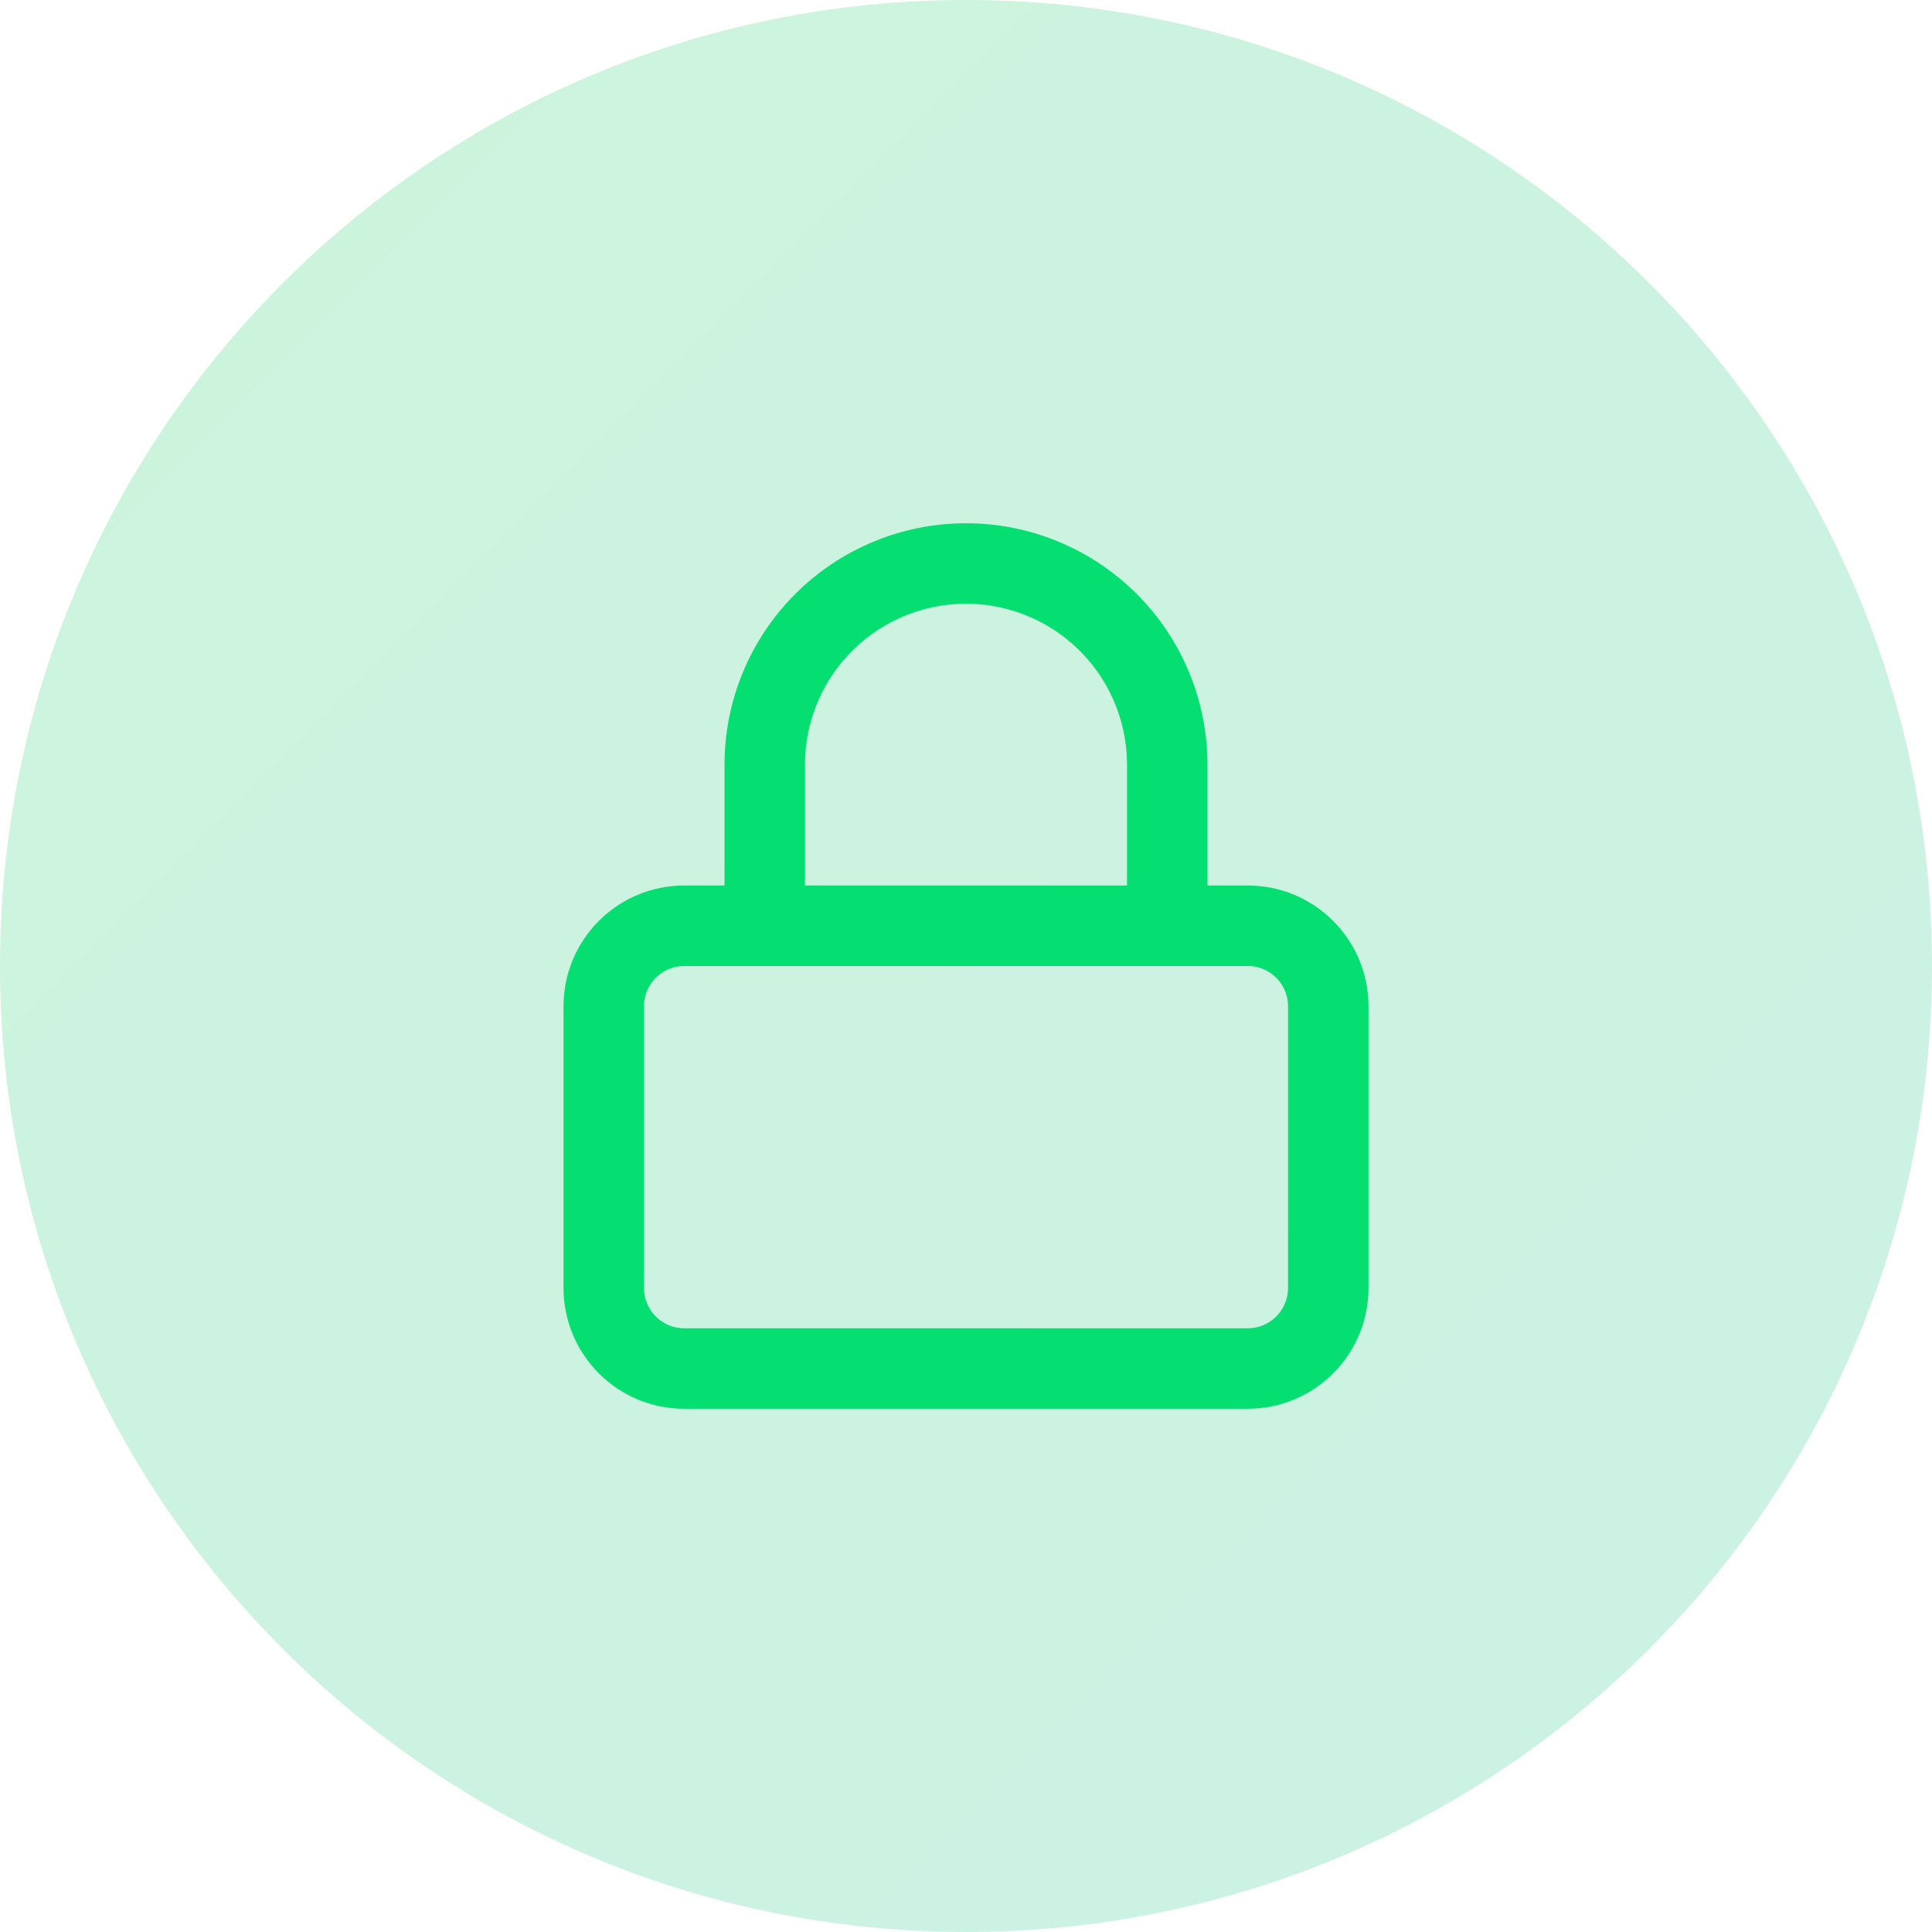
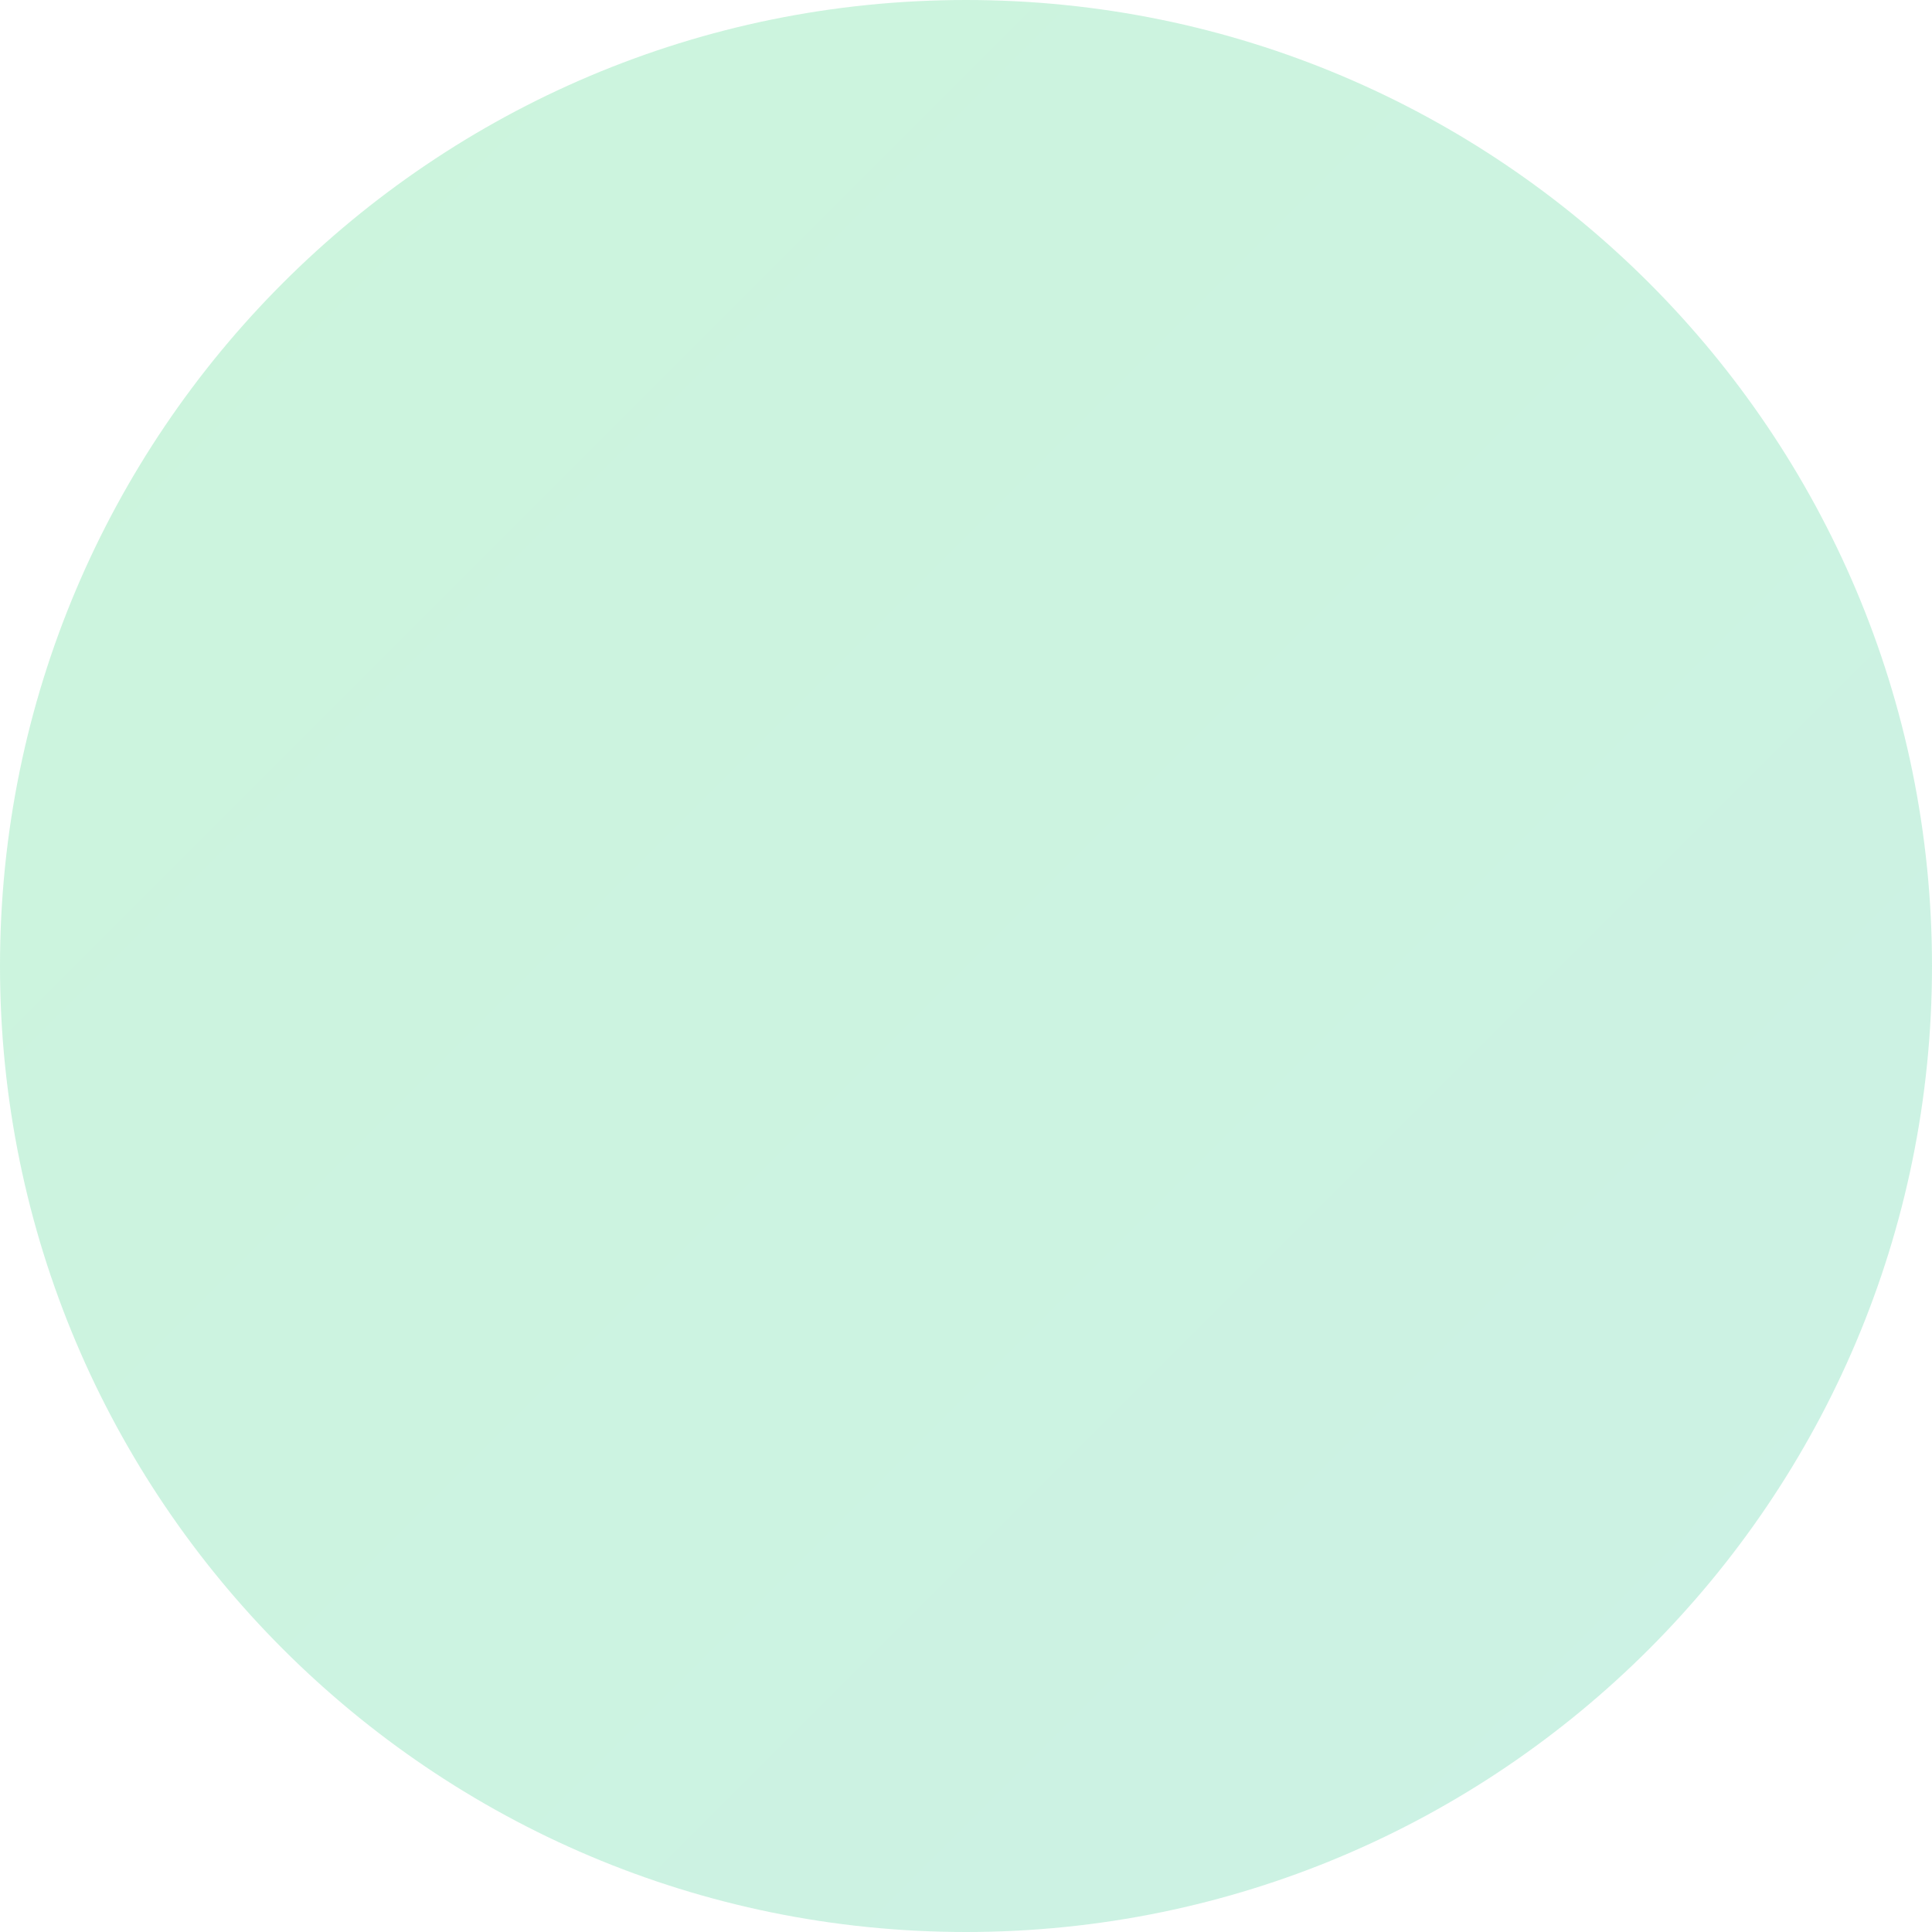
<svg xmlns="http://www.w3.org/2000/svg" width="56" height="56" viewBox="0 0 56 56" fill="none">
  <path d="M0 28C0 12.536 12.536 0 28 0C43.464 0 56 12.536 56 28C56 43.464 43.464 56 28 56C12.536 56 0 43.464 0 28Z" fill="url(#paint0_linear_2475_662)" />
-   <path d="M36.167 26.833H19.833C18.545 26.833 17.5 27.878 17.5 29.167V37.333C17.5 38.622 18.545 39.667 19.833 39.667H36.167C37.455 39.667 38.5 38.622 38.5 37.333V29.167C38.5 27.878 37.455 26.833 36.167 26.833Z" stroke="#05DF72" stroke-width="2.333" stroke-linecap="round" stroke-linejoin="round" />
-   <path d="M22.167 26.833V22.167C22.167 20.619 22.781 19.136 23.875 18.042C24.969 16.948 26.453 16.333 28 16.333C29.547 16.333 31.031 16.948 32.125 18.042C33.219 19.136 33.833 20.619 33.833 22.167V26.833" stroke="#05DF72" stroke-width="2.333" stroke-linecap="round" stroke-linejoin="round" />
  <defs>
    <linearGradient id="paint0_linear_2475_662" x1="0" y1="0" x2="56" y2="56" gradientUnits="userSpaceOnUse">
      <stop stop-color="#00C950" stop-opacity="0.2" />
      <stop offset="1" stop-color="#00BC7D" stop-opacity="0.2" />
    </linearGradient>
  </defs>
</svg>